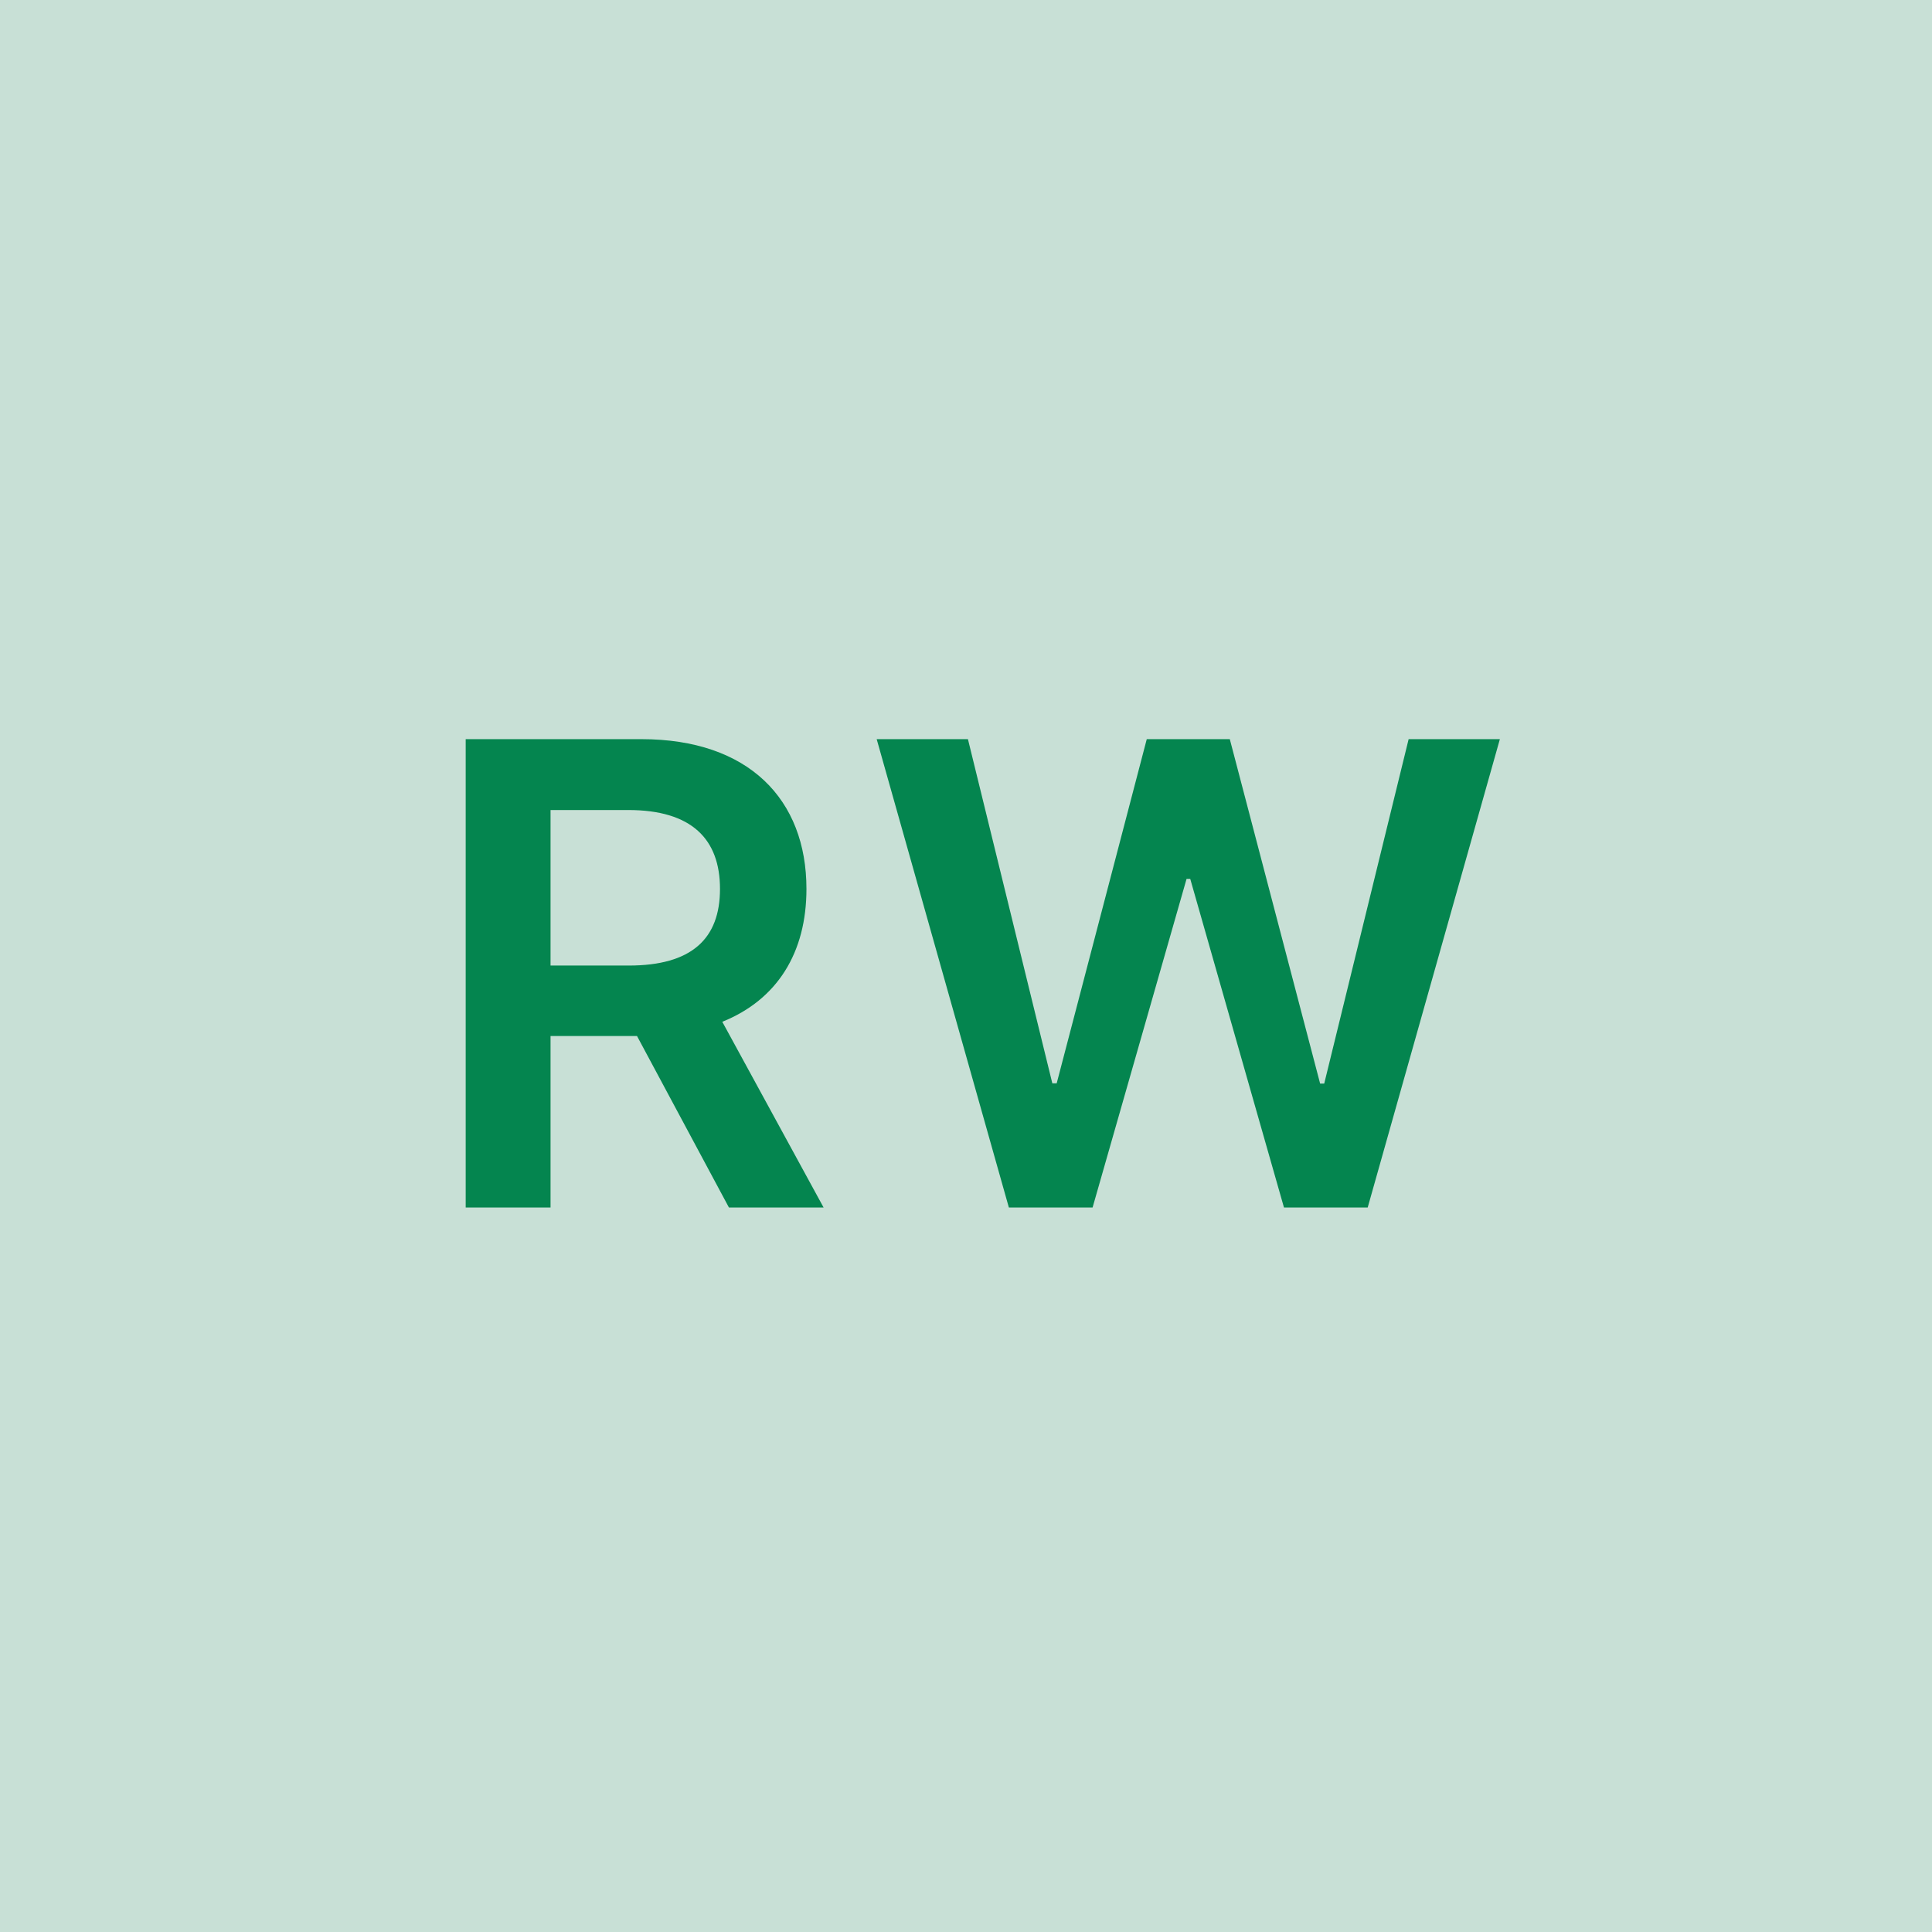
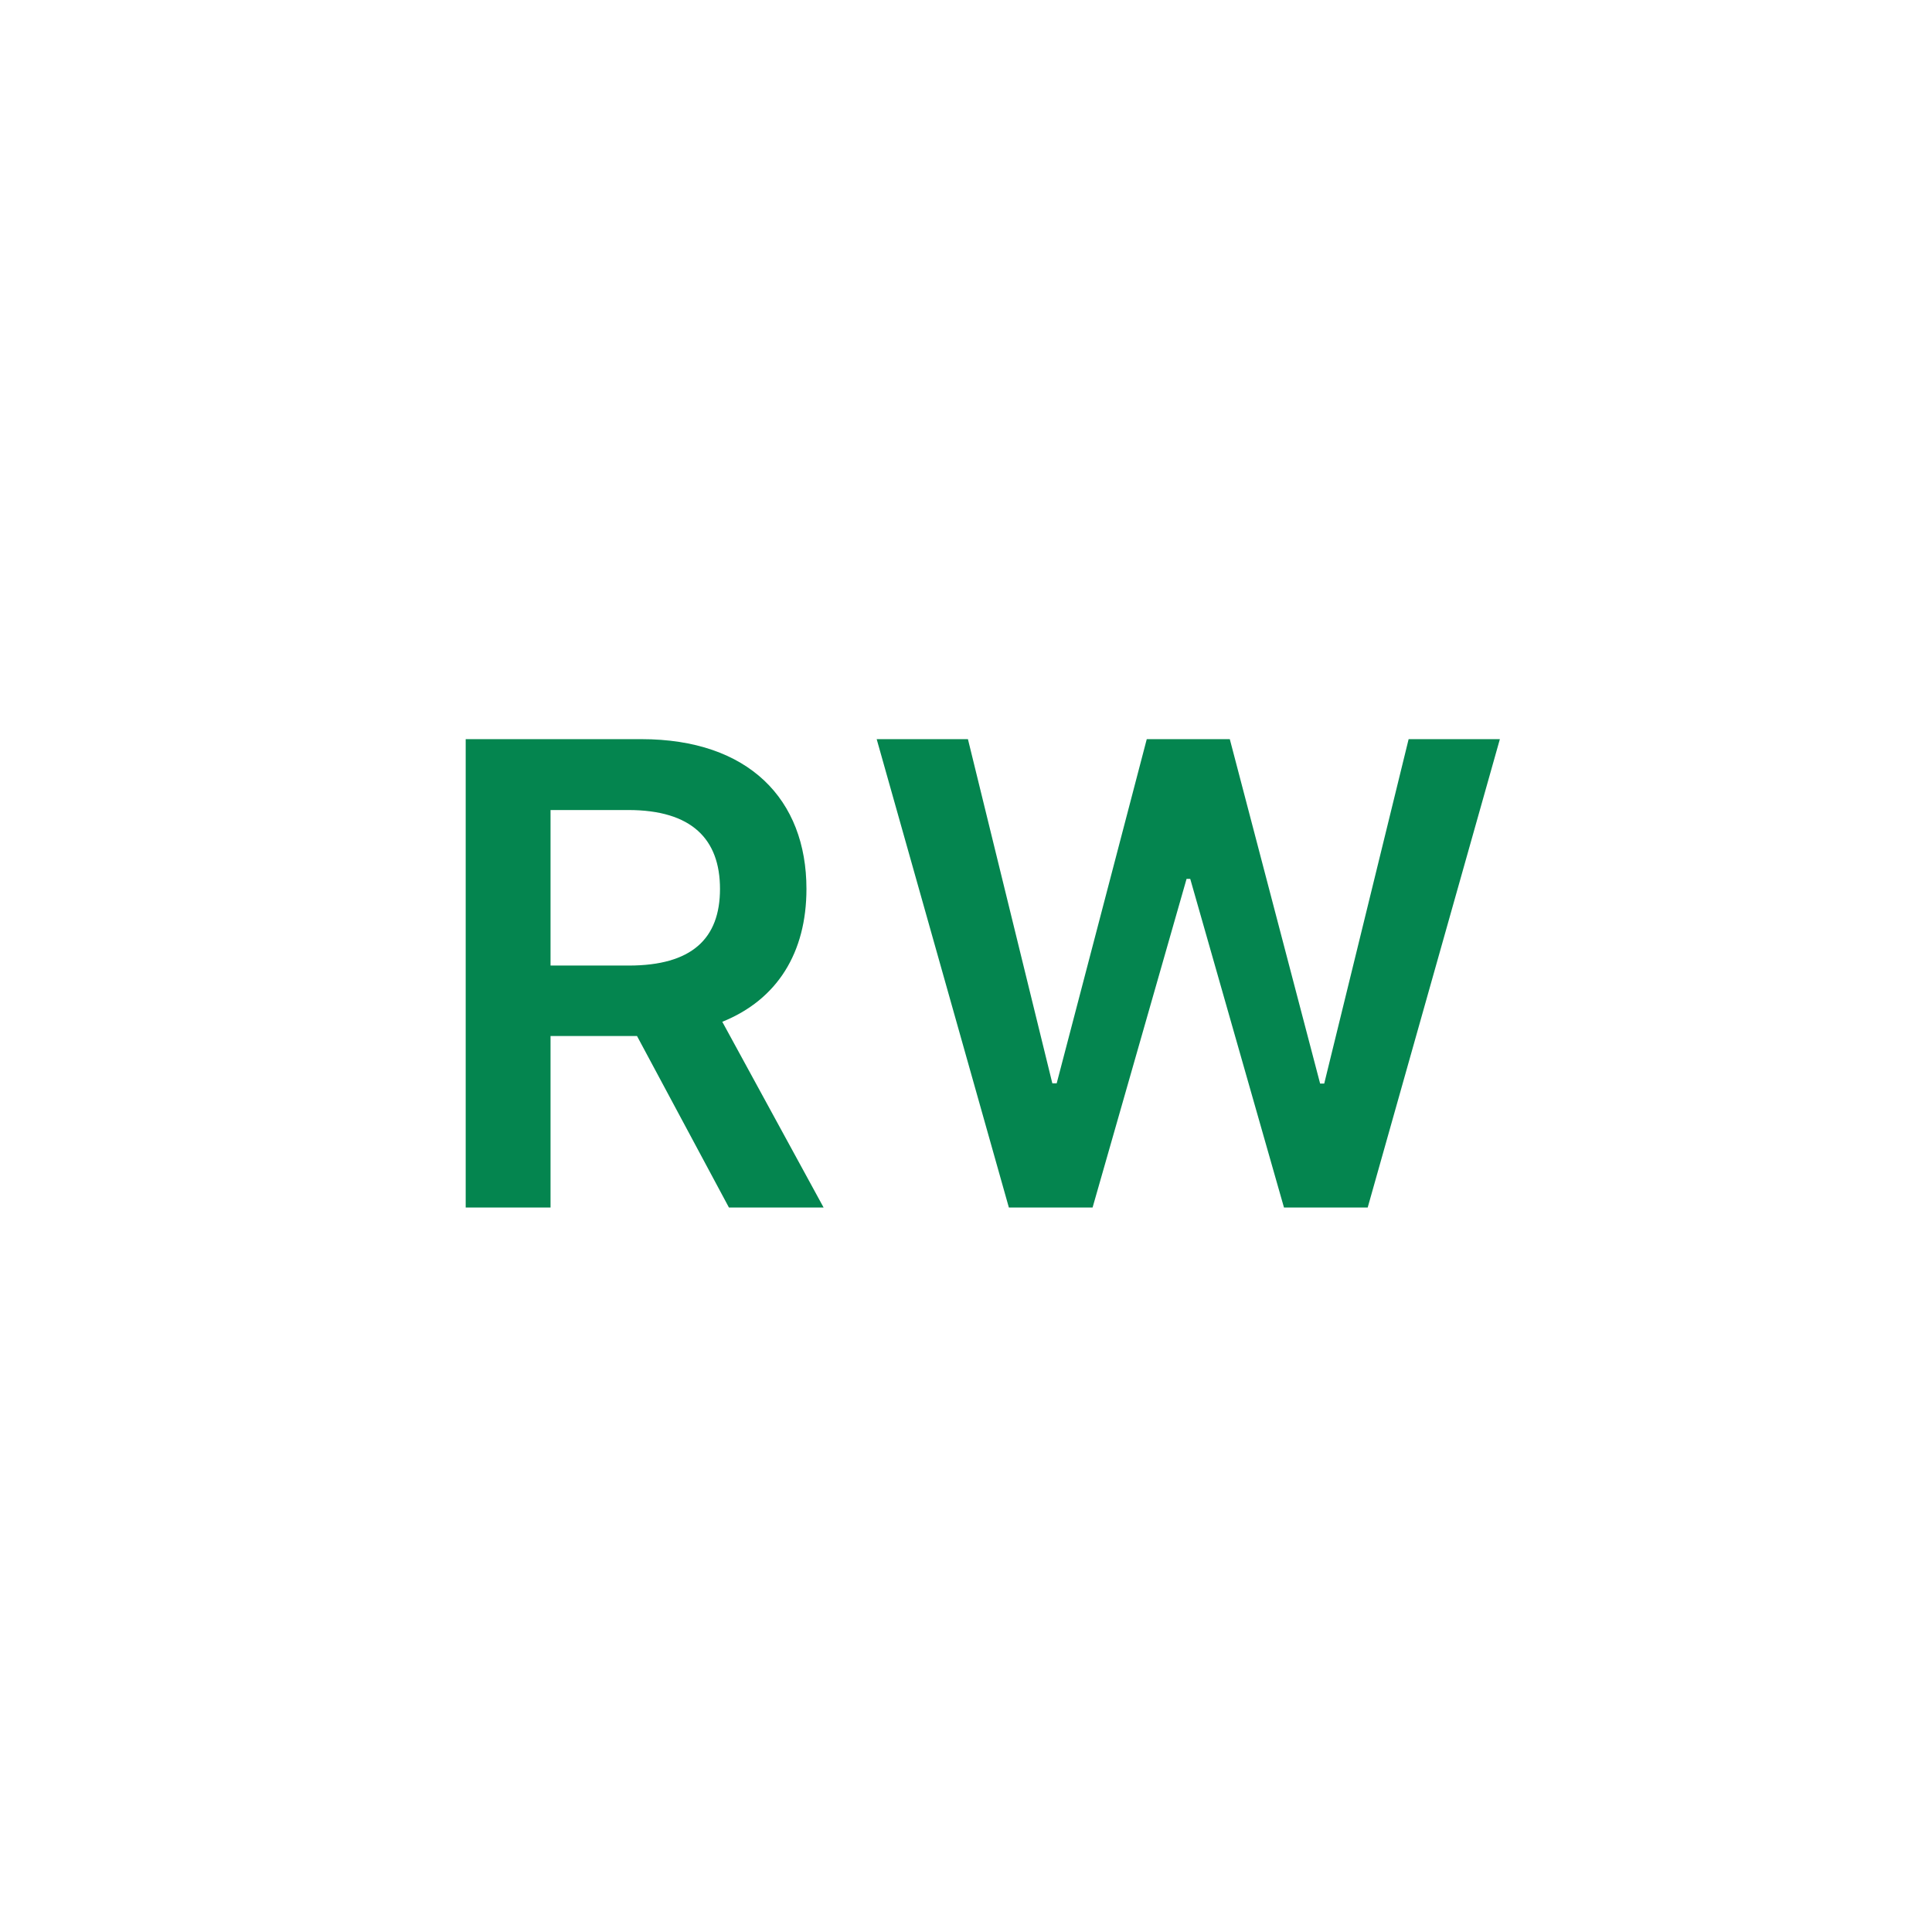
<svg xmlns="http://www.w3.org/2000/svg" width="48" height="48" viewBox="0 0 48 48" fill="none">
  <g clip-path="url(#clip0_4_5562)">
-     <rect width="48" height="48" fill="#C8E0D6" />
    <path d="M11.57 30H13.678V25.739H15.826L18.11 30H20.462L17.945 25.386C19.314 24.835 20.036 23.665 20.036 22.085C20.036 19.864 18.604 18.364 15.934 18.364H11.57V30ZM13.678 23.989V20.125H15.61C17.184 20.125 17.888 20.847 17.888 22.085C17.888 23.324 17.184 23.989 15.621 23.989H13.678ZM25.065 30H27.145L29.48 21.835H29.571L31.9 30H33.98L37.264 18.364H34.997L32.9 26.921H32.798L30.554 18.364H28.491L26.253 26.915H26.145L24.048 18.364H21.781L25.065 30Z" fill="#04854F" />
  </g>
  <defs>
    <clipPath id="clip0_4_5562">
      <rect width="48" height="48" fill="white" />
    </clipPath>
  </defs>
</svg>